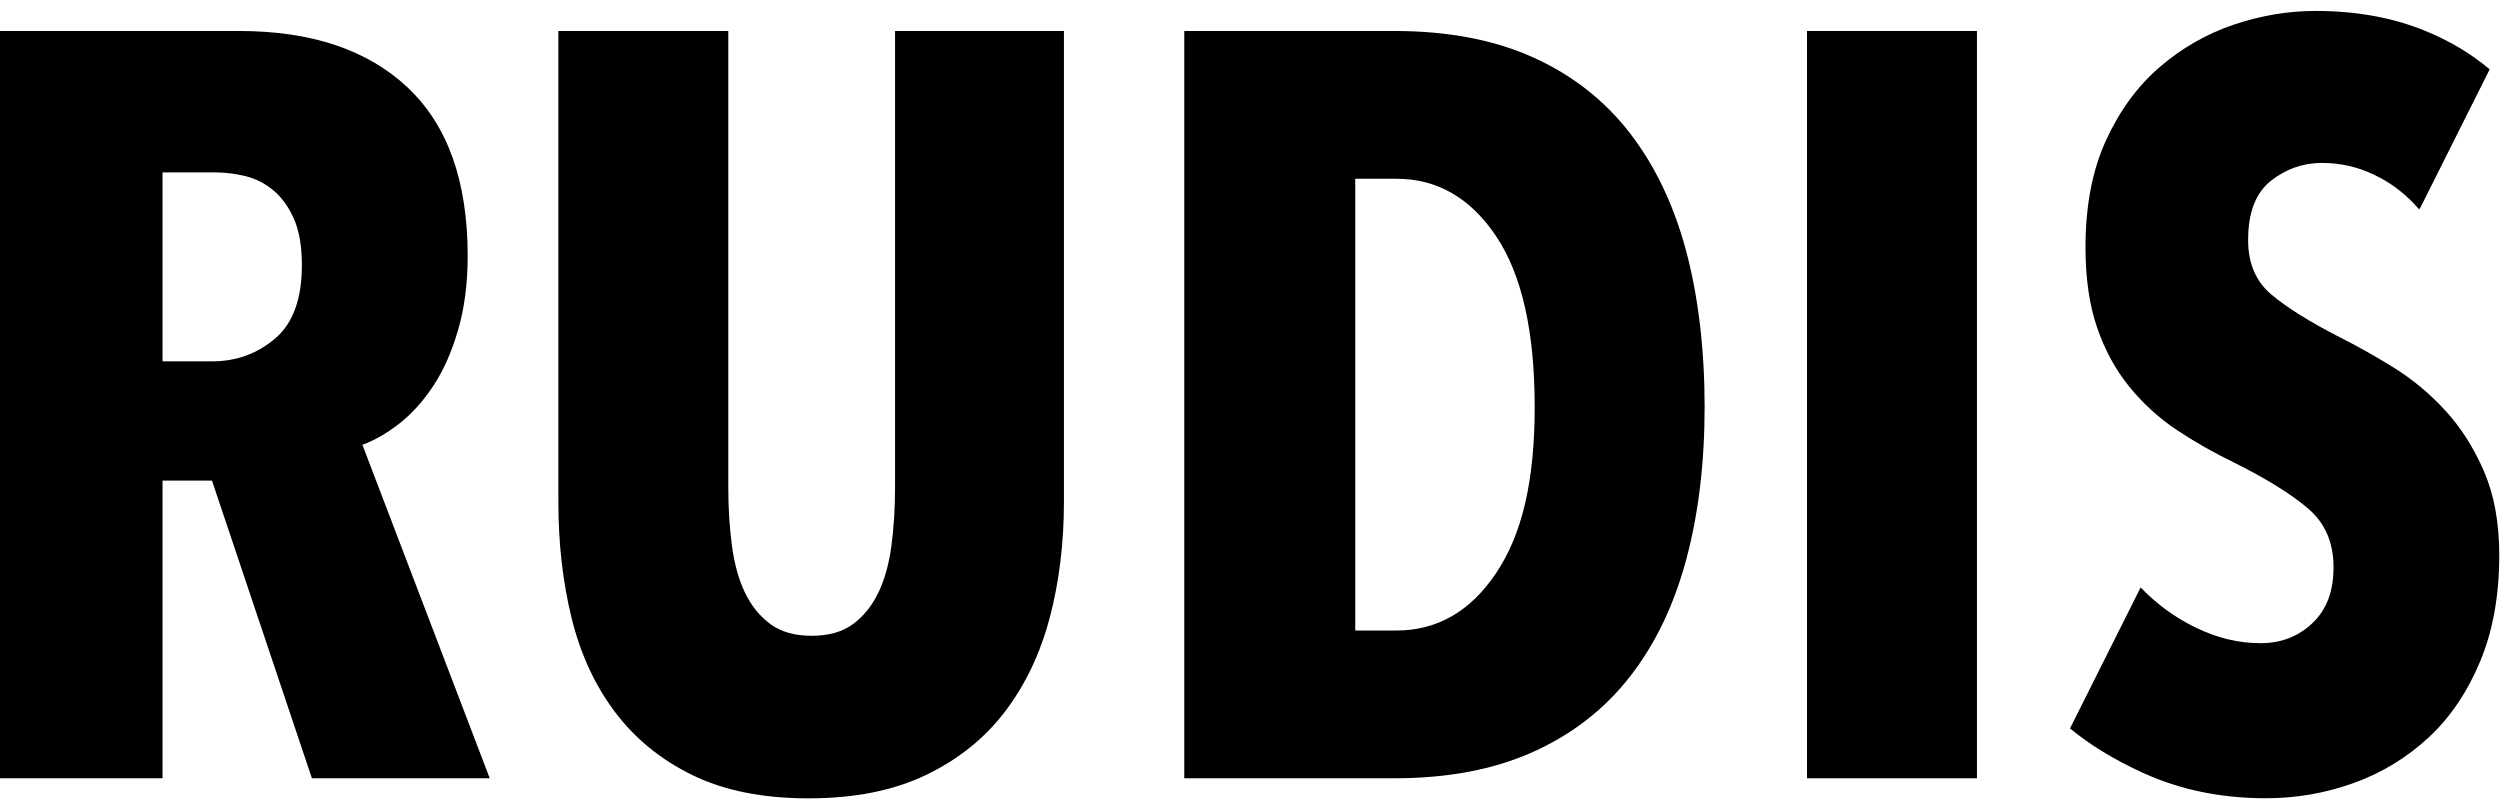
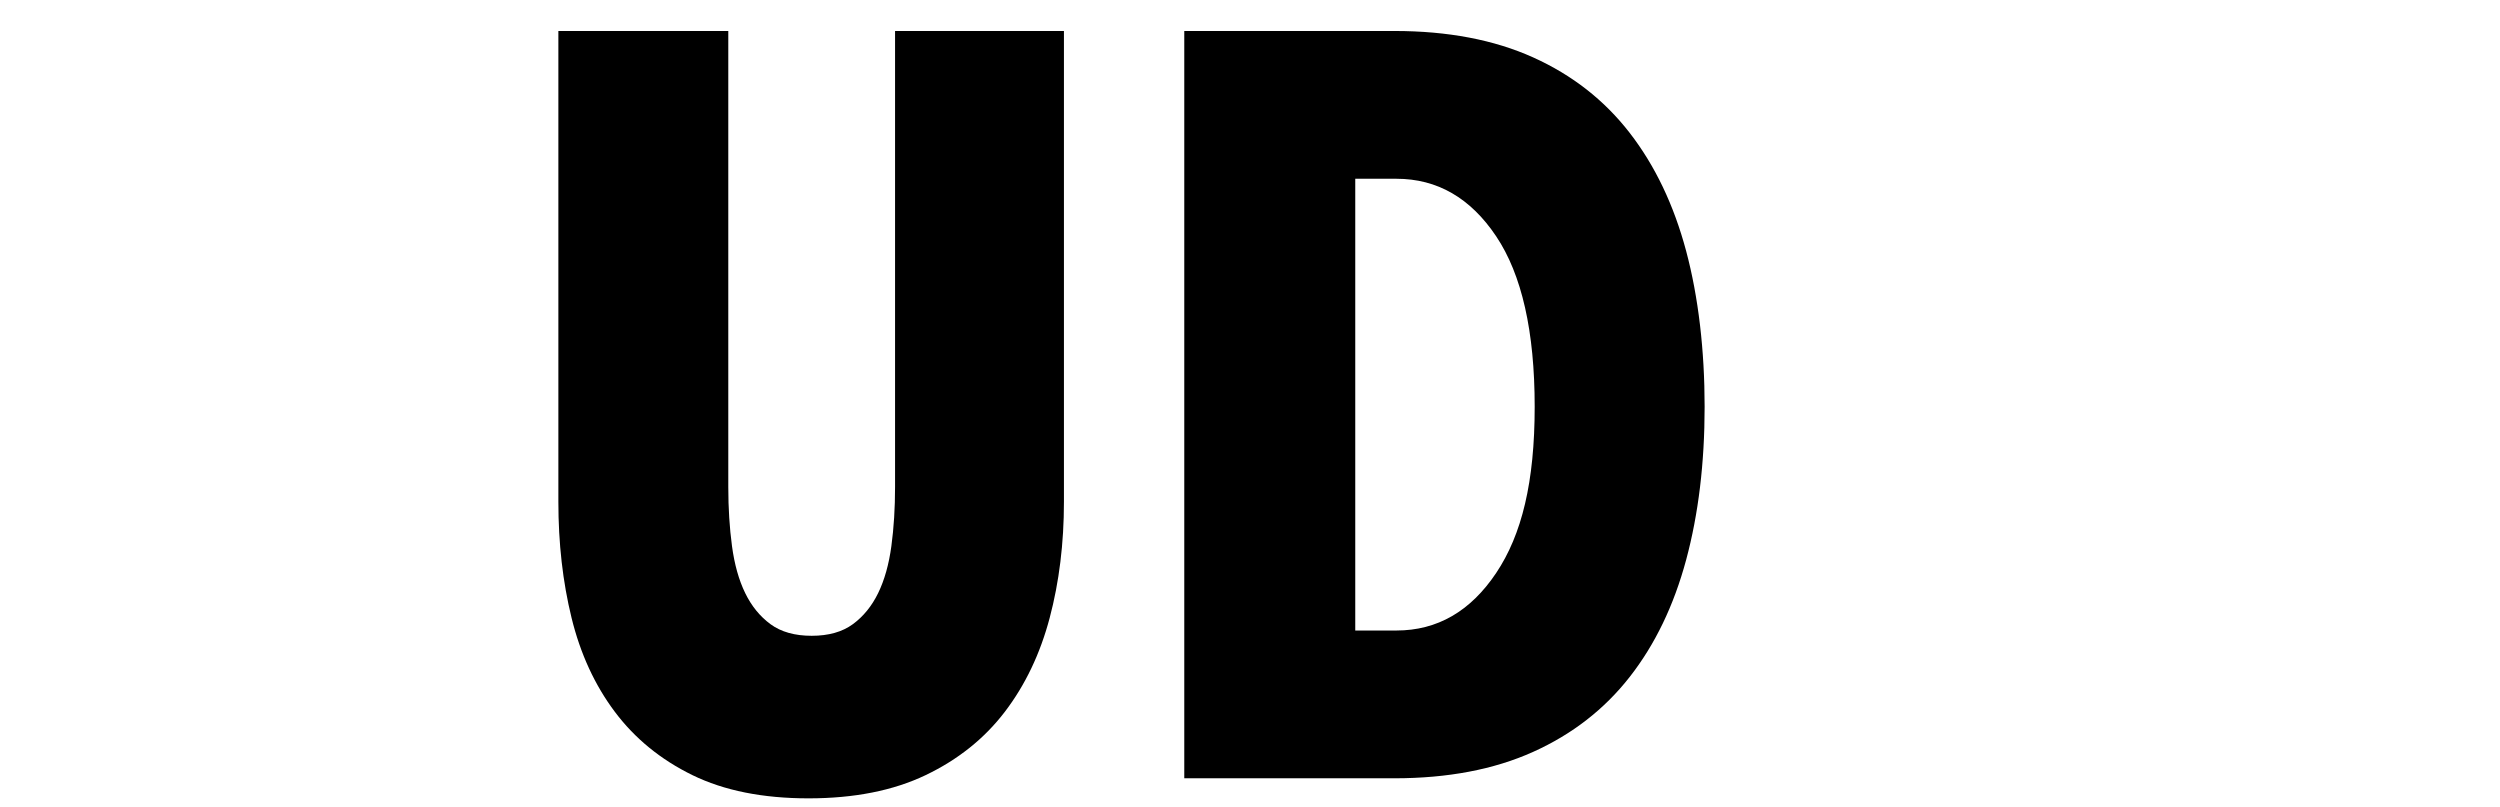
<svg xmlns="http://www.w3.org/2000/svg" width="127" height="41" viewBox="0 0 127 41" fill="none">
-   <path d="M124.214 20.846C125.004 21.704 125.661 22.732 126.184 23.934L126.18 23.929C126.702 25.131 126.962 26.552 126.962 28.201C126.962 30.243 126.64 32.044 125.992 33.599C125.344 35.154 124.473 36.445 123.374 37.464C122.279 38.482 121.01 39.255 119.576 39.774C118.141 40.292 116.653 40.551 115.116 40.551C112.828 40.551 110.746 40.122 108.87 39.264C107.408 38.599 106.171 37.843 105.156 37.003L108.744 29.841C109.562 30.694 110.505 31.382 111.573 31.896C112.645 32.414 113.735 32.674 114.844 32.674C115.88 32.674 116.756 32.334 117.471 31.655C118.186 30.976 118.543 30.064 118.543 28.813C118.543 27.562 118.114 26.57 117.257 25.837C116.399 25.104 115.148 24.327 113.503 23.505C112.467 23.004 111.492 22.45 110.581 21.843C109.669 21.235 108.865 20.502 108.168 19.644C107.471 18.786 106.926 17.785 106.533 16.642C106.139 15.498 105.943 14.139 105.943 12.566C105.943 10.457 106.291 8.643 106.988 7.124C107.685 5.605 108.597 4.363 109.723 3.398C110.849 2.432 112.1 1.717 113.476 1.253C114.853 0.788 116.238 0.556 117.632 0.556C119.705 0.556 121.564 0.895 123.208 1.57C124.45 2.079 125.541 2.732 126.475 3.523L122.963 10.533L122.891 10.636C122.248 9.885 121.497 9.305 120.639 8.893C119.781 8.482 118.923 8.277 117.958 8.277C116.993 8.277 116.126 8.581 115.358 9.188C114.589 9.796 114.205 10.801 114.205 12.195C114.205 13.375 114.598 14.3 115.384 14.961C116.171 15.623 117.332 16.351 118.87 17.137C119.732 17.571 120.643 18.08 121.595 18.67C122.547 19.26 123.423 19.988 124.214 20.846Z" fill="black" />
-   <path fill-rule="evenodd" clip-rule="evenodd" d="M20.282 21.521C20.921 21.02 21.501 20.377 22.02 19.591C22.538 18.804 22.954 17.857 23.275 16.749C23.597 15.641 23.758 14.389 23.758 12.995C23.758 9.206 22.739 6.355 20.706 4.443C18.673 2.531 15.818 1.574 12.145 1.574H0V39.537H8.257V24.416H10.769L15.845 39.537H24.879L18.409 22.593C19.012 22.379 19.638 22.021 20.282 21.521ZM13.968 17.204C13.056 17.973 11.993 18.357 10.777 18.357H8.257V8.759H10.938C11.439 8.759 11.948 8.822 12.466 8.947C12.985 9.072 13.459 9.314 13.887 9.671C14.316 10.028 14.665 10.511 14.933 11.119C15.201 11.726 15.335 12.513 15.335 13.478C15.335 15.194 14.879 16.436 13.968 17.204Z" fill="black" />
  <path d="M45.469 24.738C45.469 25.81 45.407 26.811 45.282 27.741C45.156 28.67 44.933 29.465 44.611 30.127C44.289 30.788 43.861 31.315 43.324 31.709C42.788 32.102 42.091 32.298 41.233 32.298C40.375 32.298 39.678 32.102 39.142 31.709C38.606 31.315 38.177 30.788 37.855 30.127C37.533 29.465 37.31 28.67 37.185 27.741C37.06 26.811 36.997 25.81 36.997 24.738V1.574H28.365V25.489C28.365 27.598 28.588 29.564 29.035 31.387C29.482 33.21 30.214 34.801 31.233 36.159C32.252 37.517 33.566 38.59 35.174 39.376C36.783 40.163 38.749 40.556 41.072 40.556C43.396 40.556 45.38 40.163 47.024 39.376C48.668 38.59 50.009 37.517 51.046 36.159C52.082 34.801 52.842 33.21 53.324 31.387C53.807 29.564 54.048 27.598 54.048 25.489V1.574H45.469V24.738Z" fill="black" />
  <path fill-rule="evenodd" clip-rule="evenodd" d="M77.882 2.915C79.866 3.809 81.501 5.087 82.788 6.749C84.075 8.411 85.031 10.413 85.657 12.754C86.282 15.095 86.595 17.803 86.595 20.663C86.595 23.523 86.282 26.114 85.657 28.438C85.031 30.761 84.075 32.745 82.788 34.389C81.501 36.034 79.866 37.303 77.882 38.196C75.898 39.09 73.548 39.537 70.831 39.537H60.161V1.574H70.831C73.548 1.574 75.898 2.021 77.882 2.915ZM70.938 32.03C73.012 32.03 74.701 31.056 76.005 29.108C77.31 27.16 77.962 24.488 77.962 20.663C77.962 16.838 77.31 13.951 76.005 12.003C74.701 10.055 73.012 9.081 70.938 9.081H68.847V32.03H70.938Z" fill="black" />
-   <path d="M100.429 1.574H91.796V39.537H100.429V1.574Z" fill="black" />
</svg>